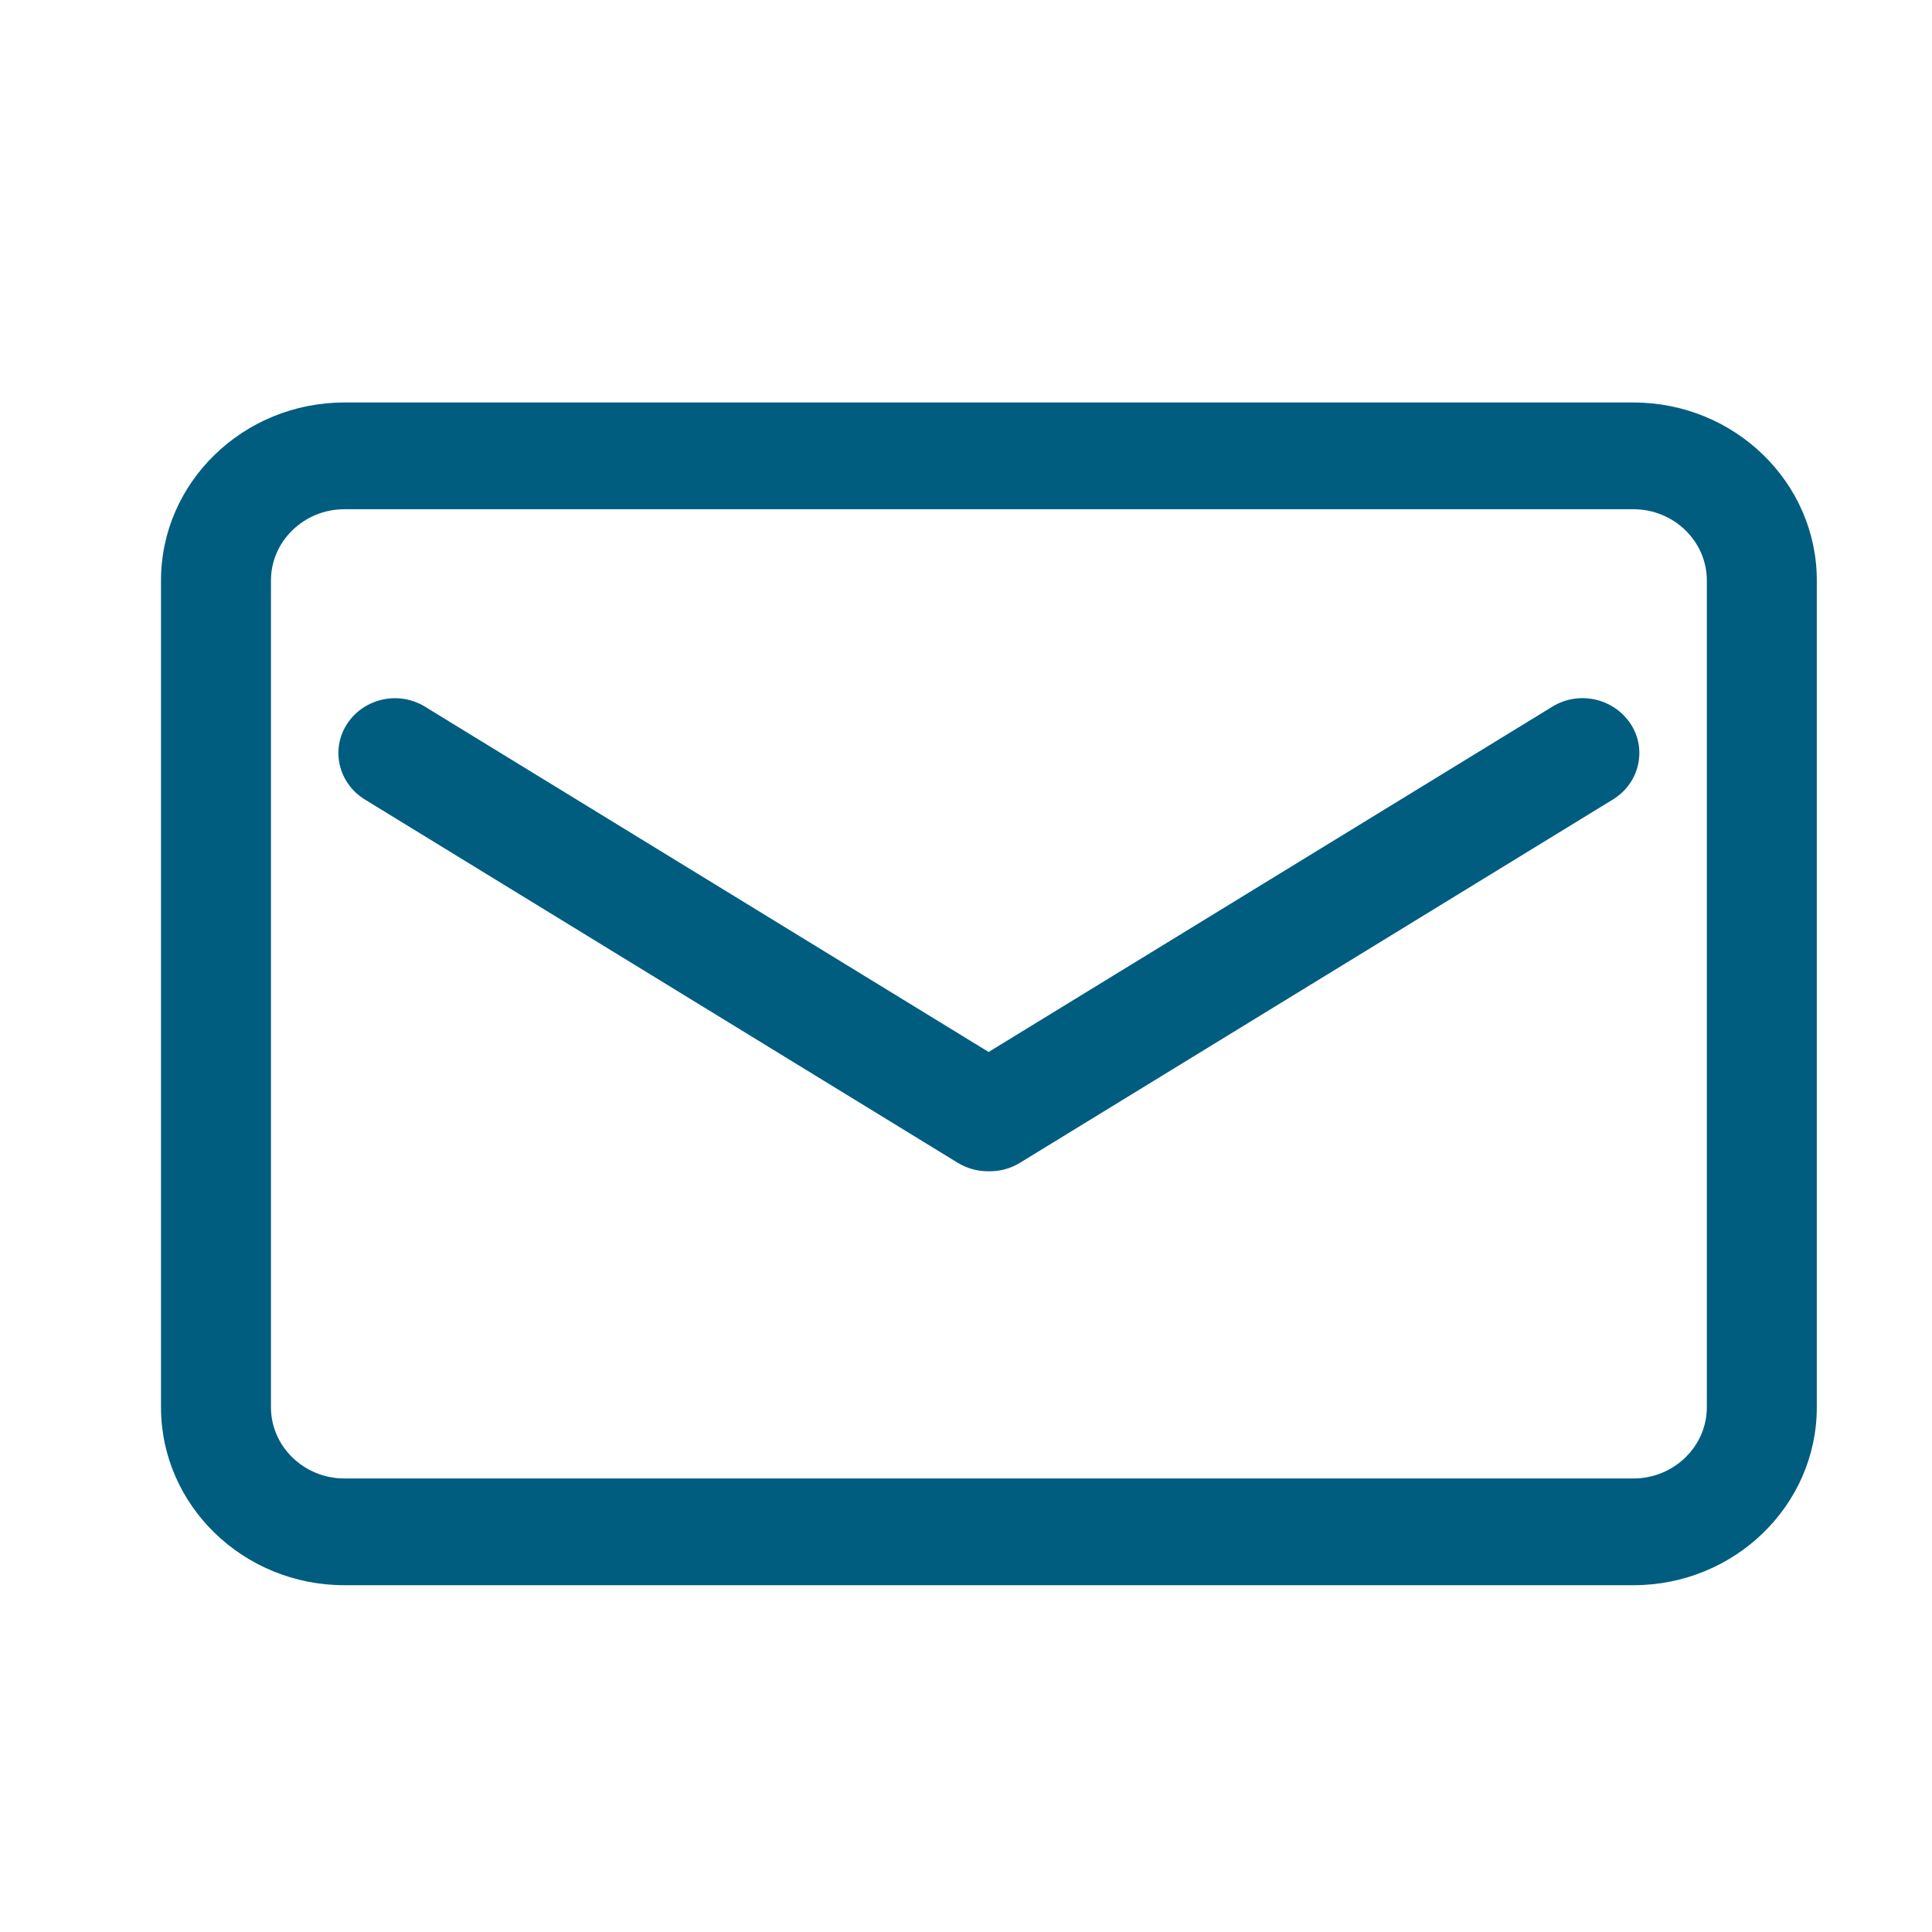
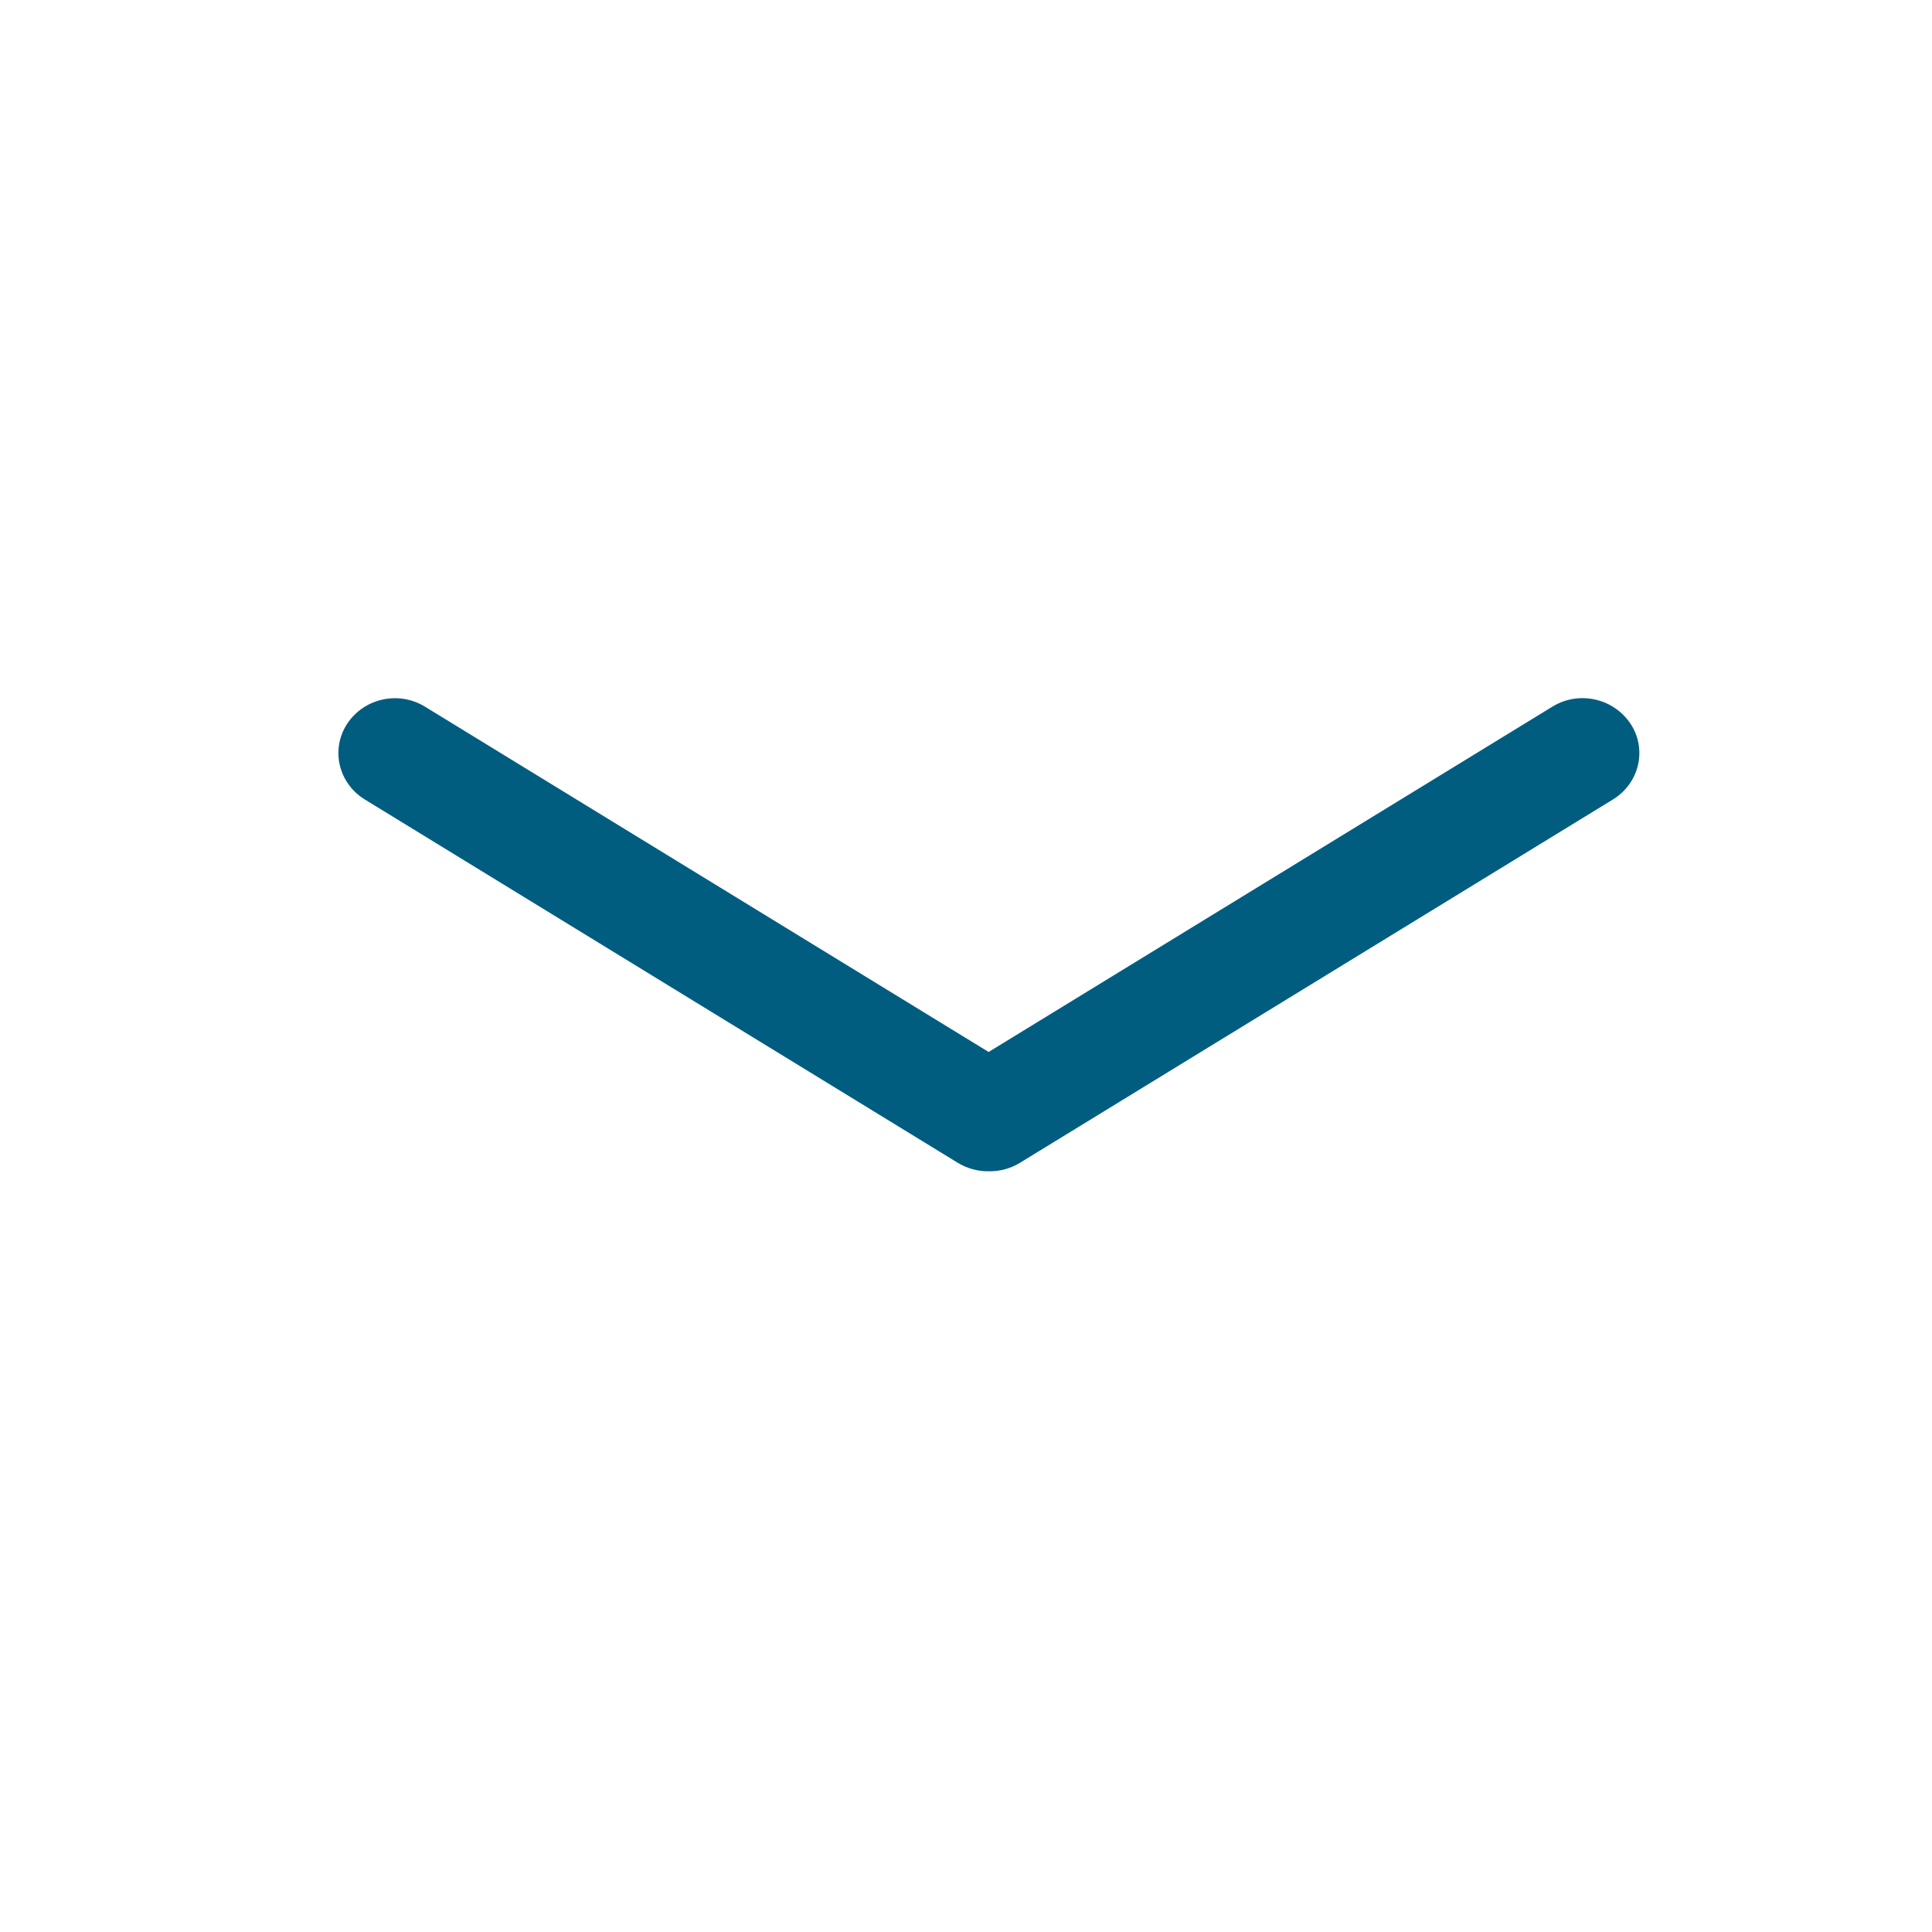
<svg xmlns="http://www.w3.org/2000/svg" width="24" height="24" viewBox="0 0 24 24" fill="none">
-   <path d="M20.292 5H4.277C3.022 5 2 5.992 2 7.21V17.482C2 18.7 3.022 19.692 4.277 19.692H20.292C21.547 19.692 22.569 18.7 22.569 17.482V7.21C22.569 5.992 21.547 5 20.292 5ZM21.203 17.482C21.203 17.968 20.793 18.366 20.292 18.366H4.277C3.776 18.366 3.366 17.968 3.366 17.482V7.21C3.366 6.724 3.776 6.326 4.277 6.326H20.292C20.793 6.326 21.203 6.724 21.203 7.21V17.482Z" fill="#005D80" />
  <path d="M19.283 8.779L12.281 13.068L5.28 8.779C4.952 8.577 4.52 8.674 4.312 8.992C4.105 9.31 4.204 9.73 4.531 9.931L11.898 14.445C12.015 14.516 12.144 14.55 12.273 14.55H12.296C12.425 14.55 12.553 14.516 12.67 14.445L20.037 9.931C20.364 9.73 20.464 9.31 20.256 8.992C20.043 8.671 19.61 8.577 19.283 8.779H19.283Z" fill="#005D80" />
</svg>